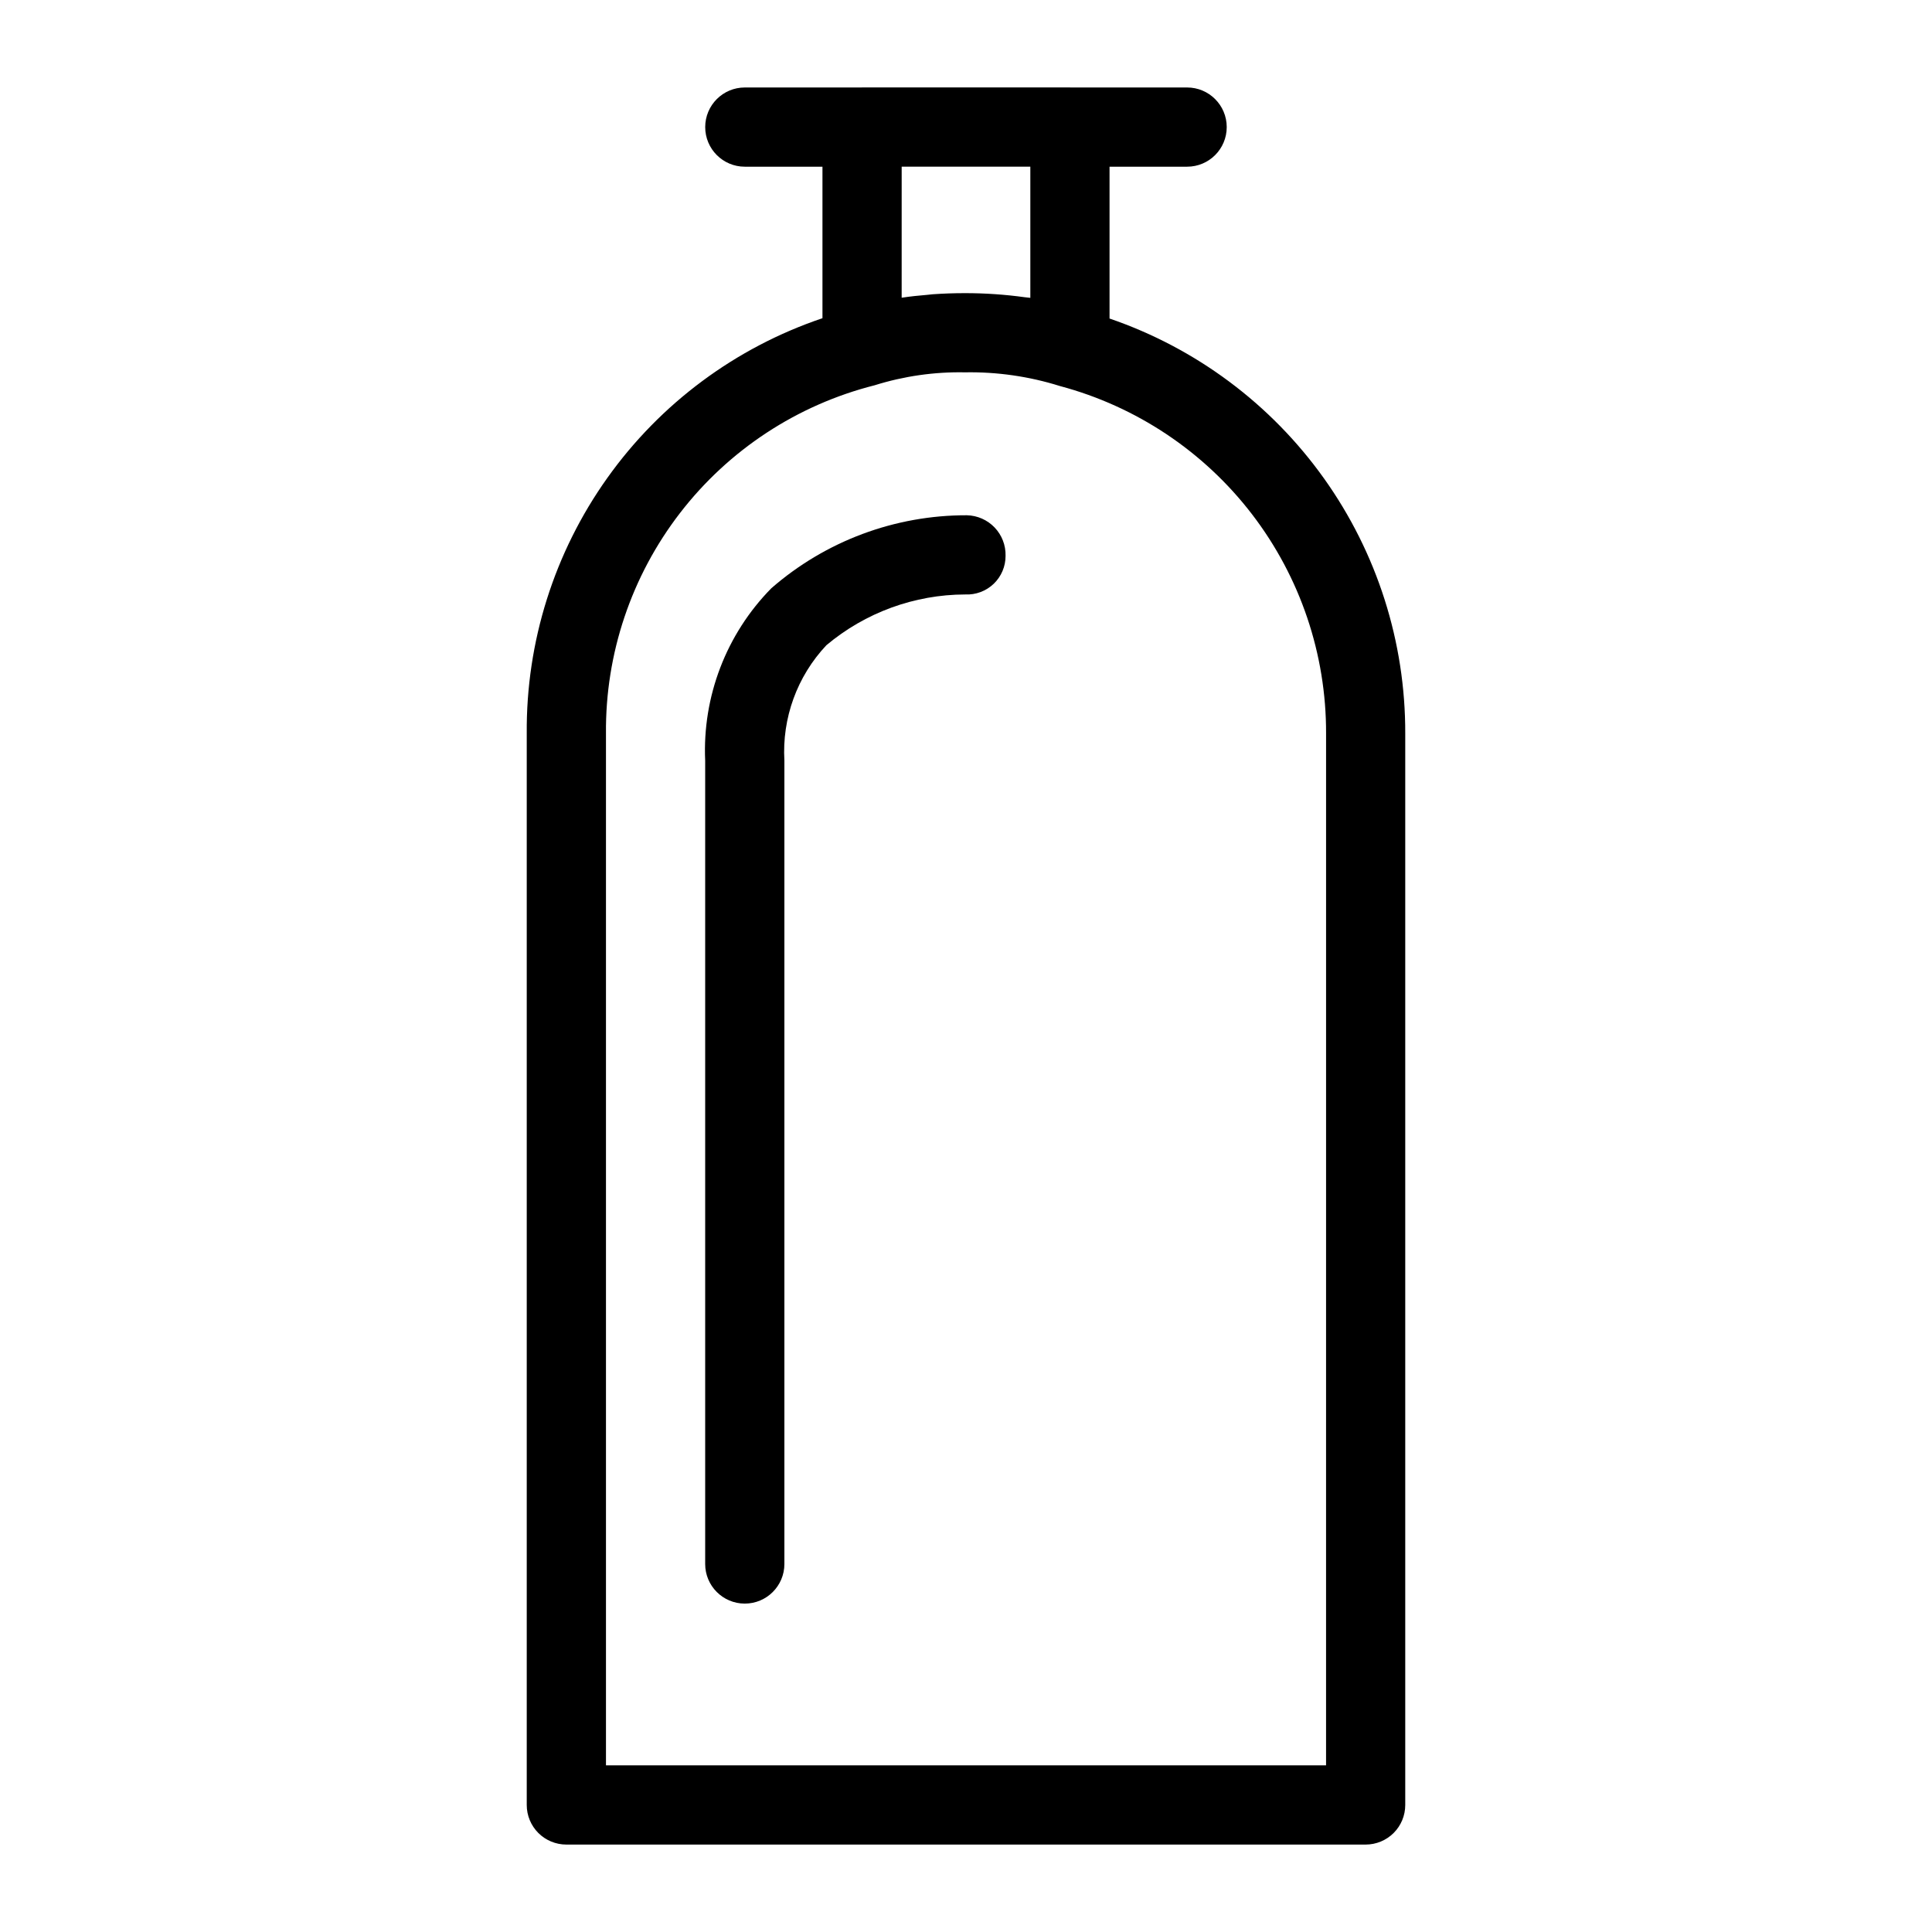
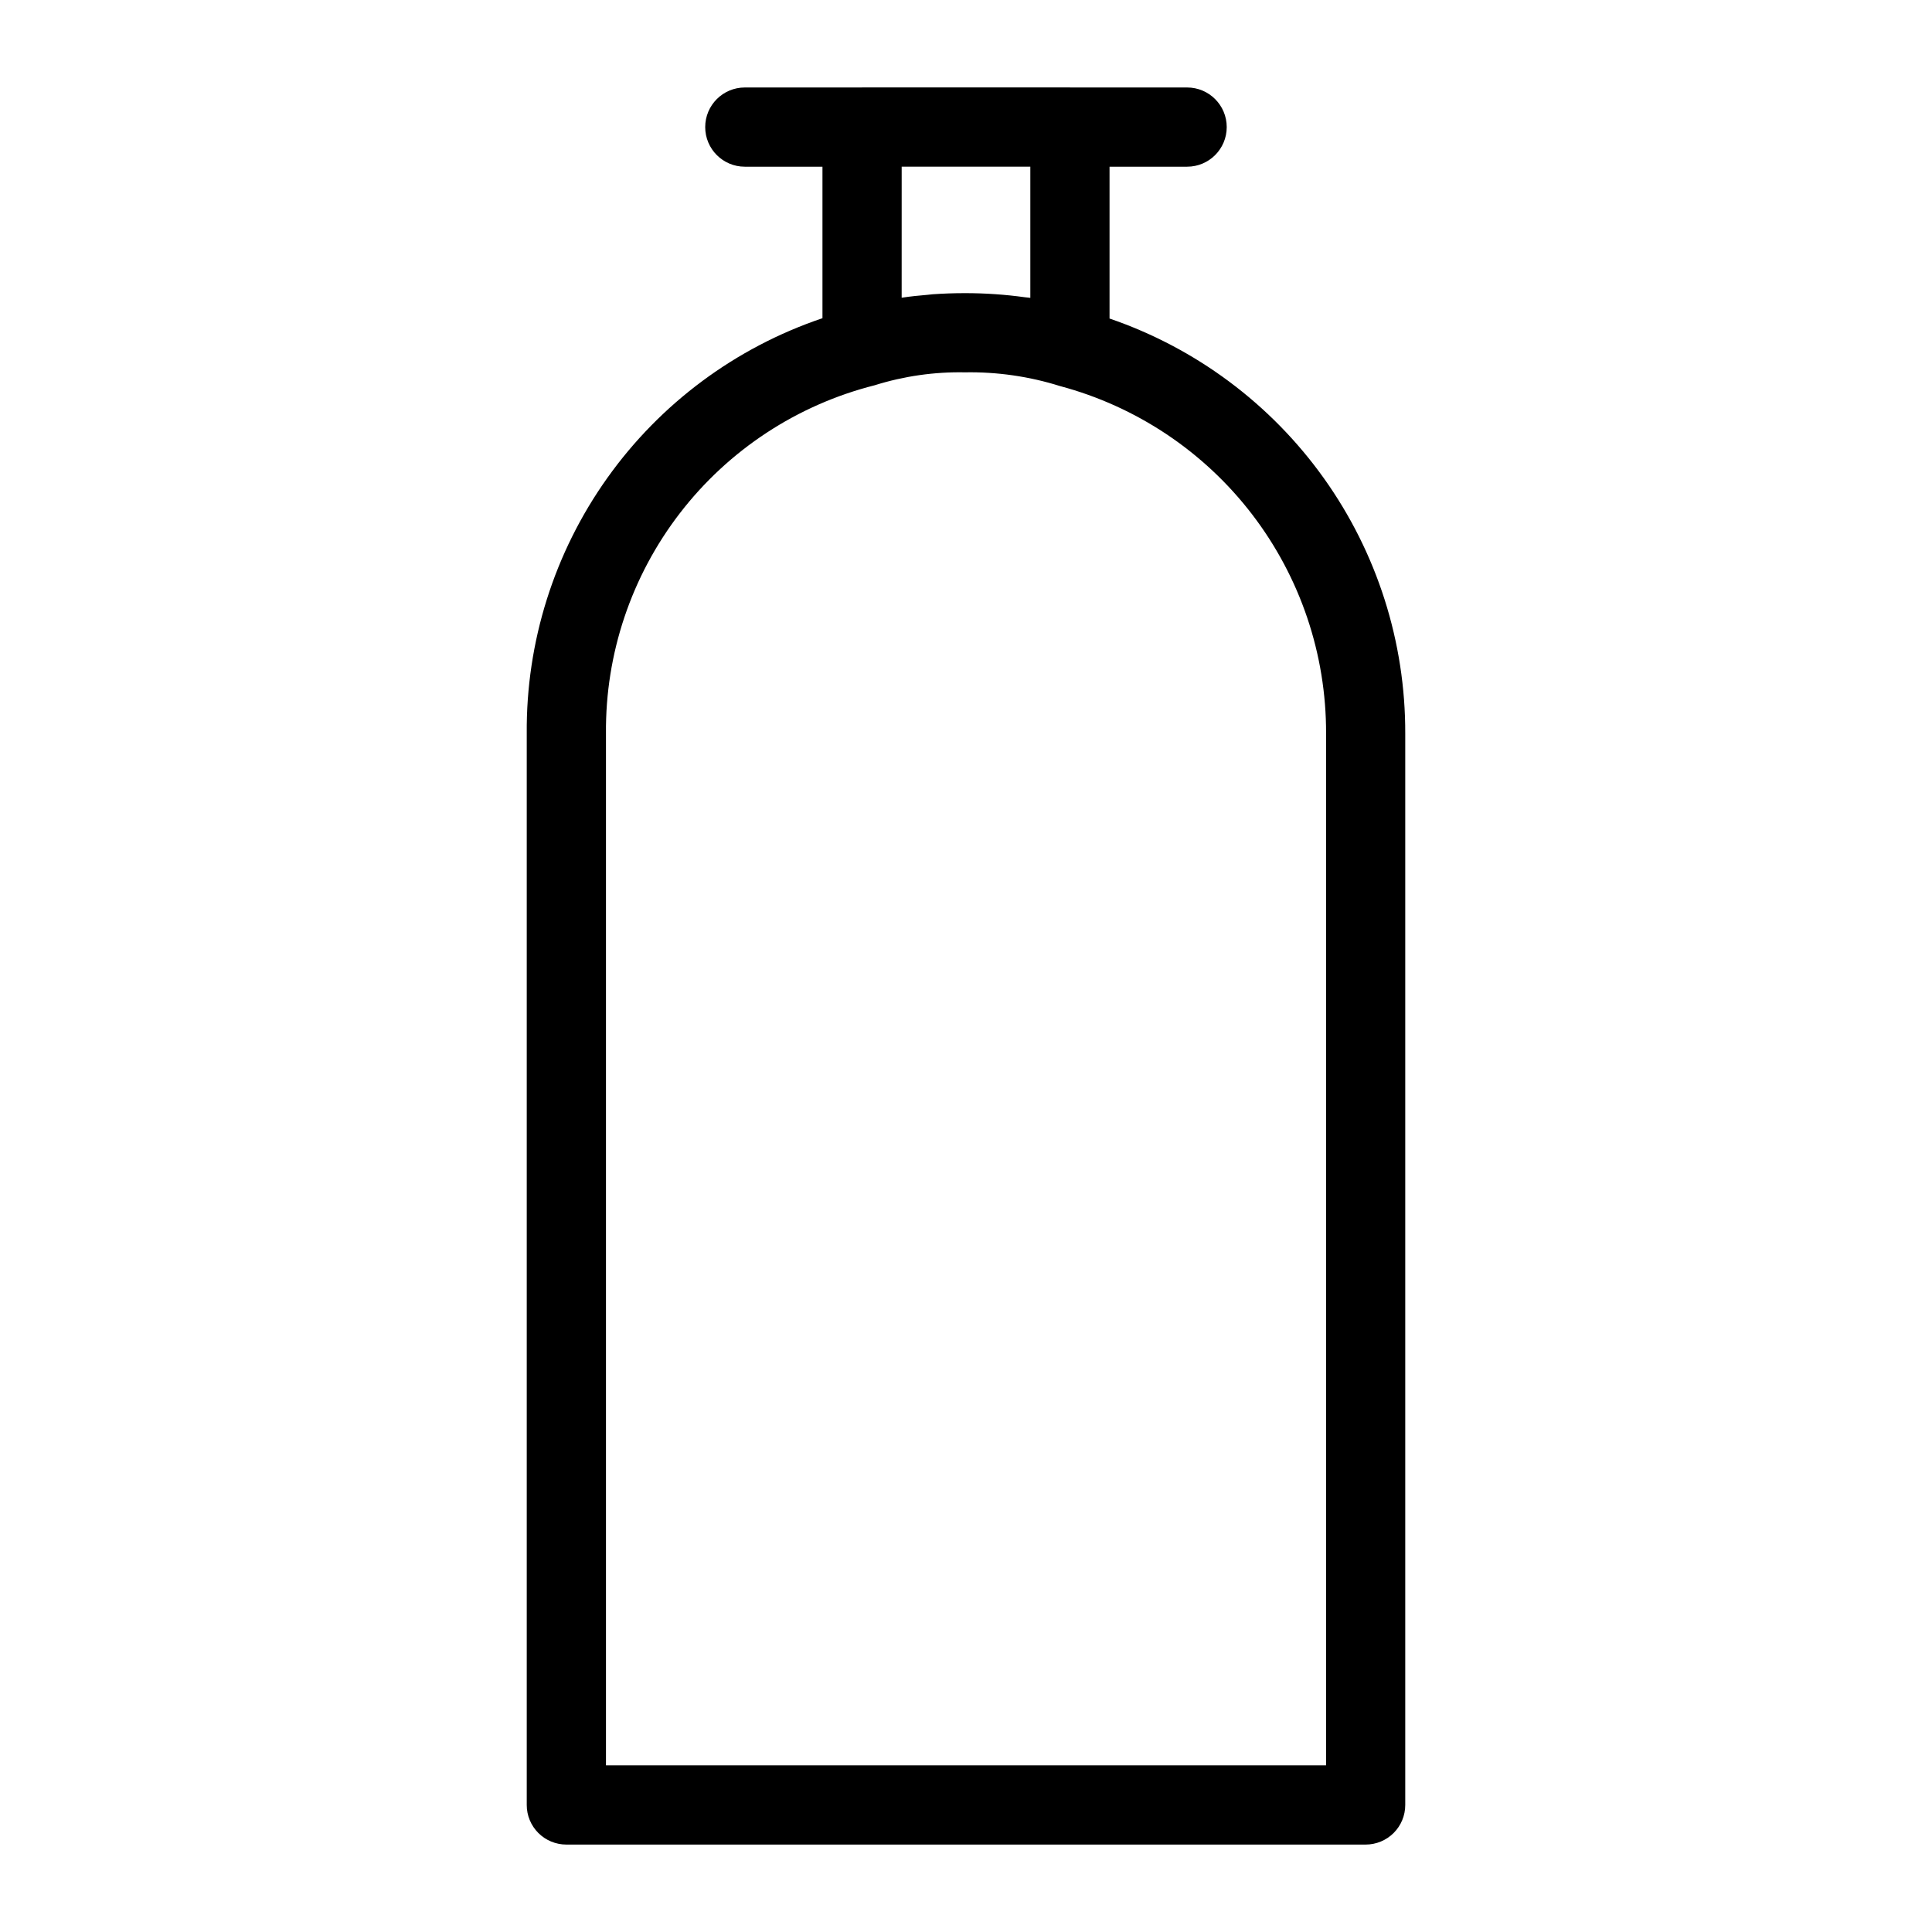
<svg xmlns="http://www.w3.org/2000/svg" fill="#000000" width="800px" height="800px" version="1.1" viewBox="144 144 512 512">
  <g>
    <path d="m438.04 228.41v-40.234h20.559c5.797 0 10.496-4.699 10.496-10.496s-4.699-10.496-10.496-10.496h-30.977l-0.078-0.016h-55.086l-0.078 0.016h-30.996c-5.797 0-10.496 4.699-10.496 10.496s4.699 10.496 10.496 10.496h20.578v40.152c-22.992 7.754-42.945 22.57-57.016 42.332-14.074 19.762-21.547 43.465-21.352 67.723v283.95c-0.004 2.785 1.105 5.453 3.07 7.422 1.969 1.969 4.641 3.074 7.426 3.074h211.82c2.785 0 5.457-1.105 7.426-3.074s3.074-4.637 3.07-7.422v-283.95c0.066-24.219-7.461-47.852-21.516-67.574-14.059-19.727-33.941-34.551-56.855-42.398zm-20.992-40.238v34.762c-0.156-0.023-0.332-0.031-0.488-0.055-0.312-0.047-0.645-0.062-0.961-0.105-5.262-0.727-10.566-1.09-15.879-1.086-2.945 0-5.789 0.105-8.535 0.297-0.48 0.035-0.93 0.105-1.406 0.148-2.277 0.188-4.516 0.418-6.648 0.742l-0.18 0.02 0.004-34.719zm78.371 423.66-190.83 0.004v-273.46c-0.188-21.129 6.731-41.711 19.637-58.441 12.91-16.734 31.062-28.645 51.547-33.828 7.746-2.43 15.836-3.59 23.949-3.434 8.527-0.148 17.023 1.074 25.16 3.629 20.273 5.406 38.191 17.367 50.949 34.023 12.762 16.656 19.652 37.07 19.594 58.051z" />
-     <path d="m400.23 280.55c-19.047-0.047-37.461 6.828-51.82 19.344-11.938 12.133-18.289 28.691-17.531 45.699v212.88c0 5.797 4.699 10.496 10.496 10.496s10.496-4.699 10.496-10.496v-212.88c-0.652-11.297 3.371-22.359 11.125-30.598 10.309-8.66 23.336-13.426 36.801-13.457 2.797 0.133 5.527-0.891 7.551-2.832 2.023-1.941 3.156-4.629 3.137-7.43 0.066-2.781-0.98-5.477-2.902-7.488-1.926-2.012-4.57-3.176-7.352-3.238z" />
  </g>
</svg>